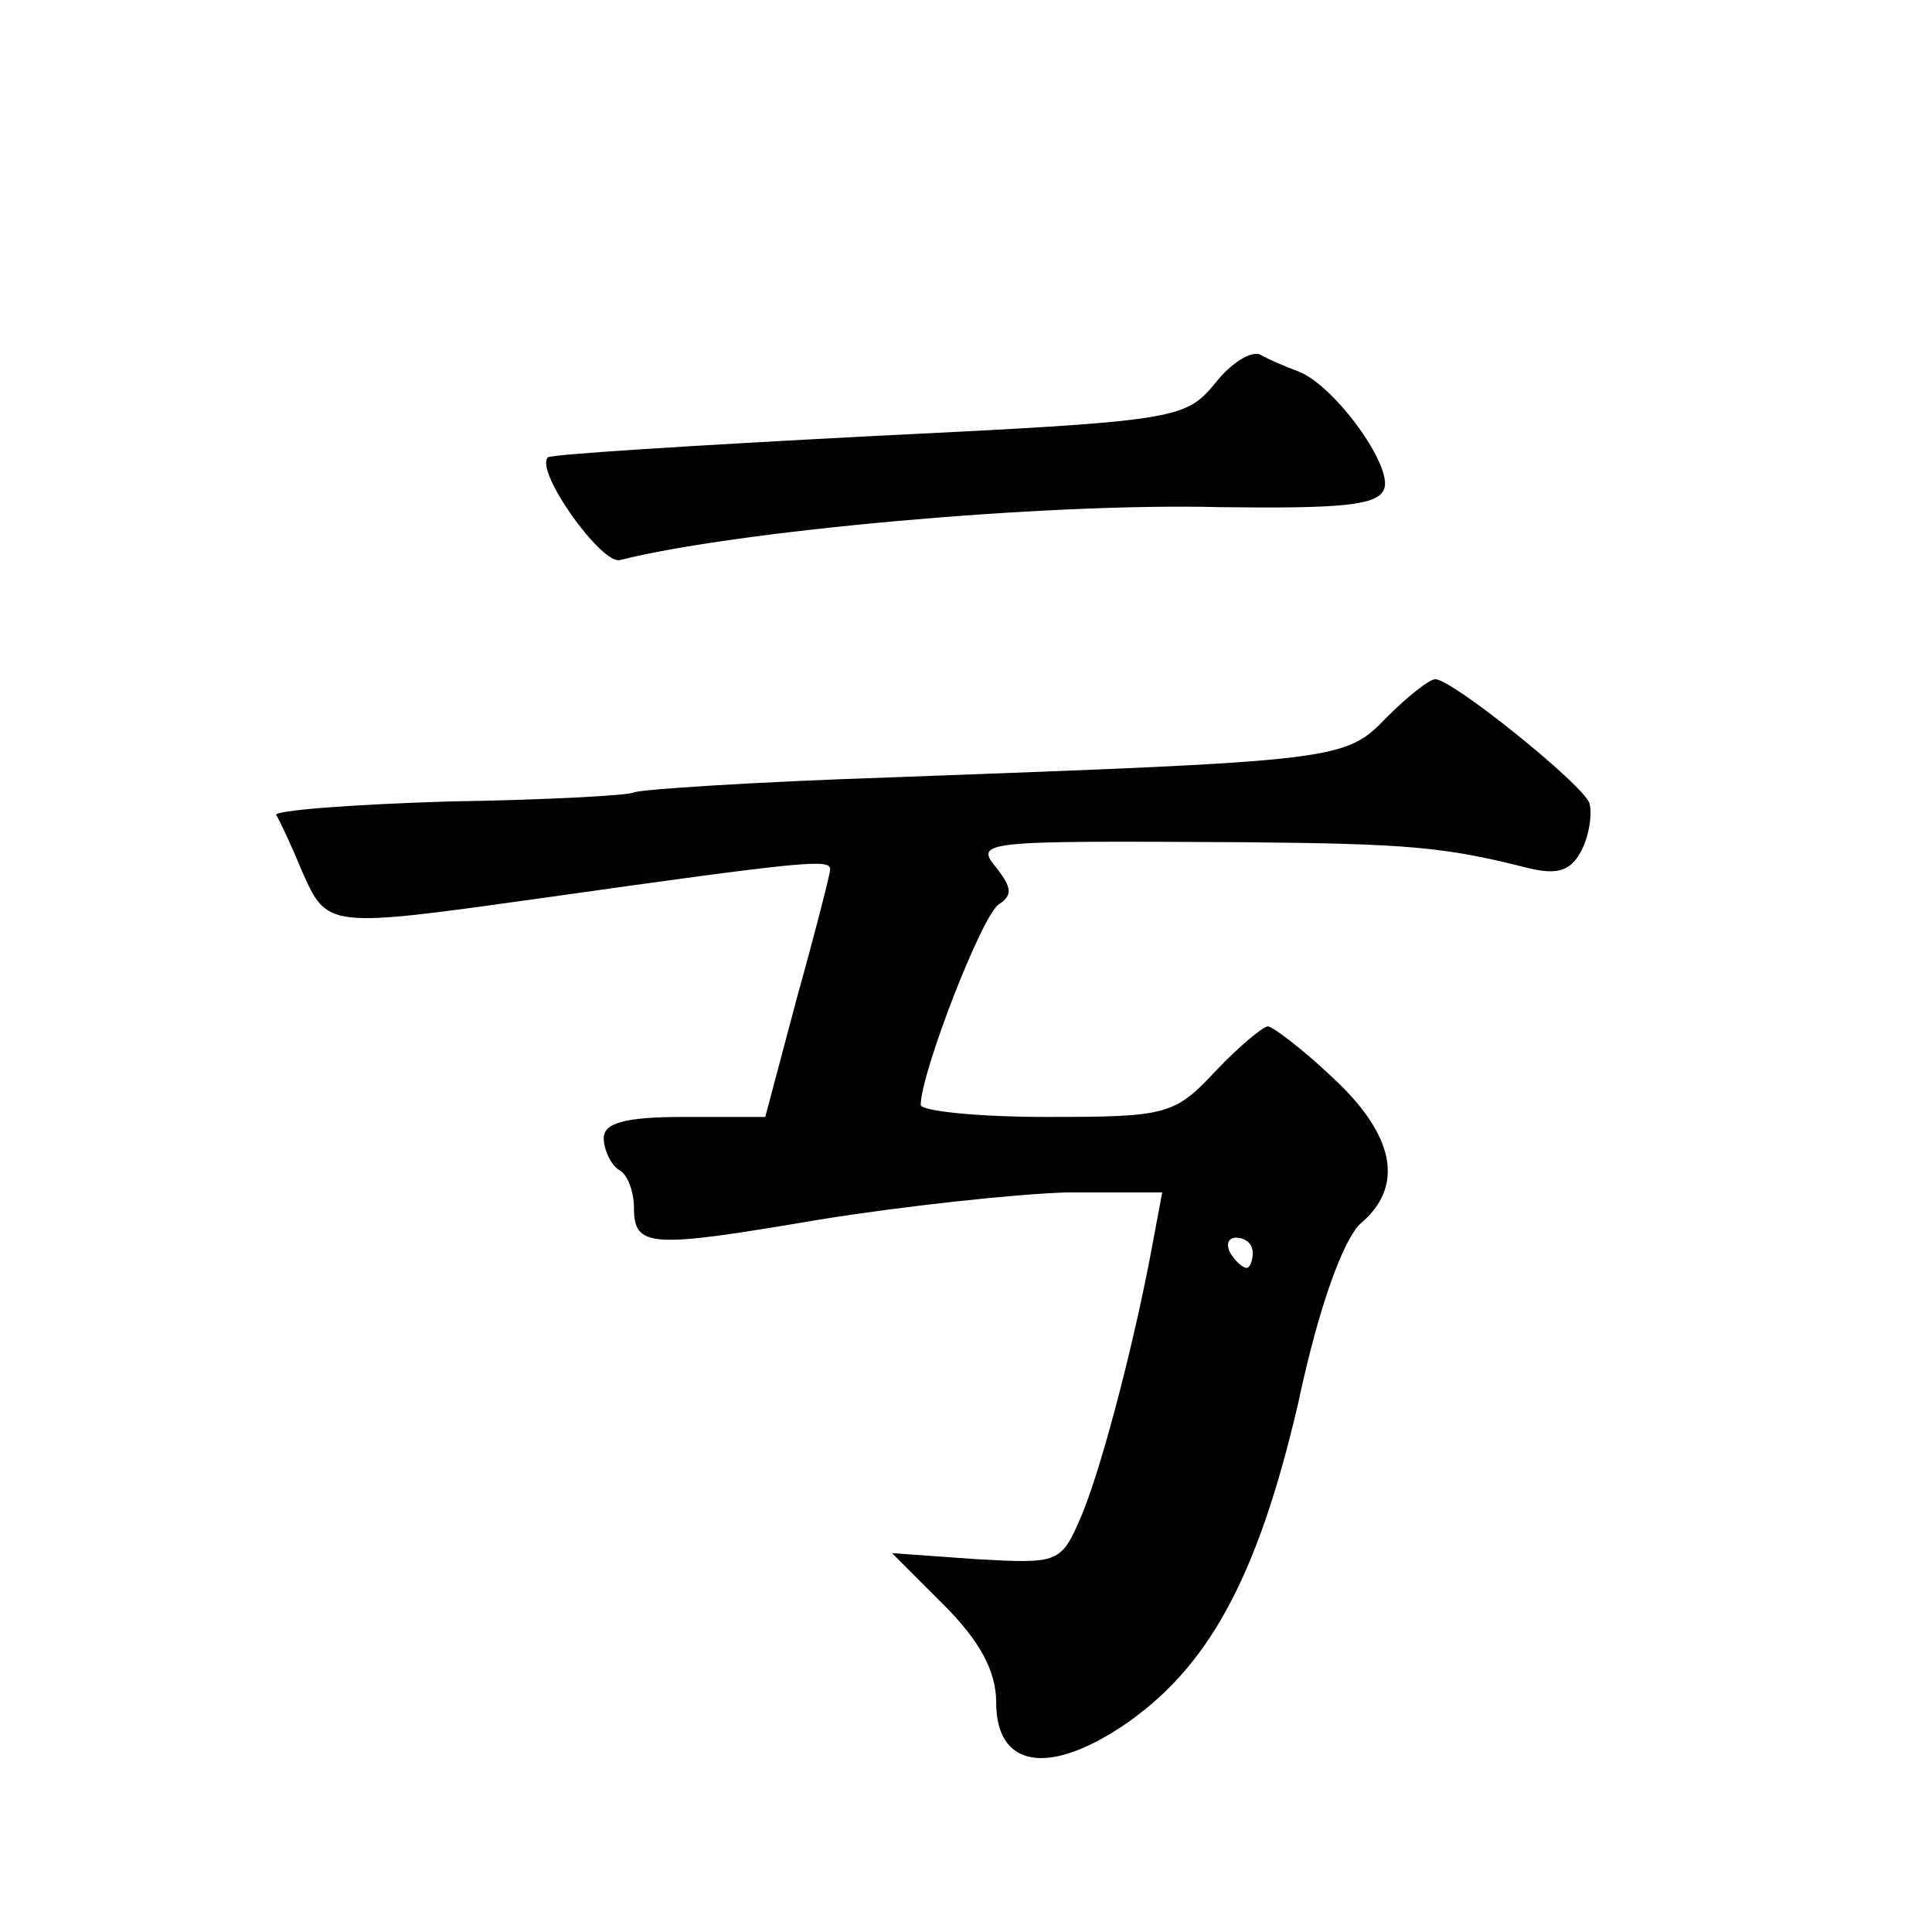
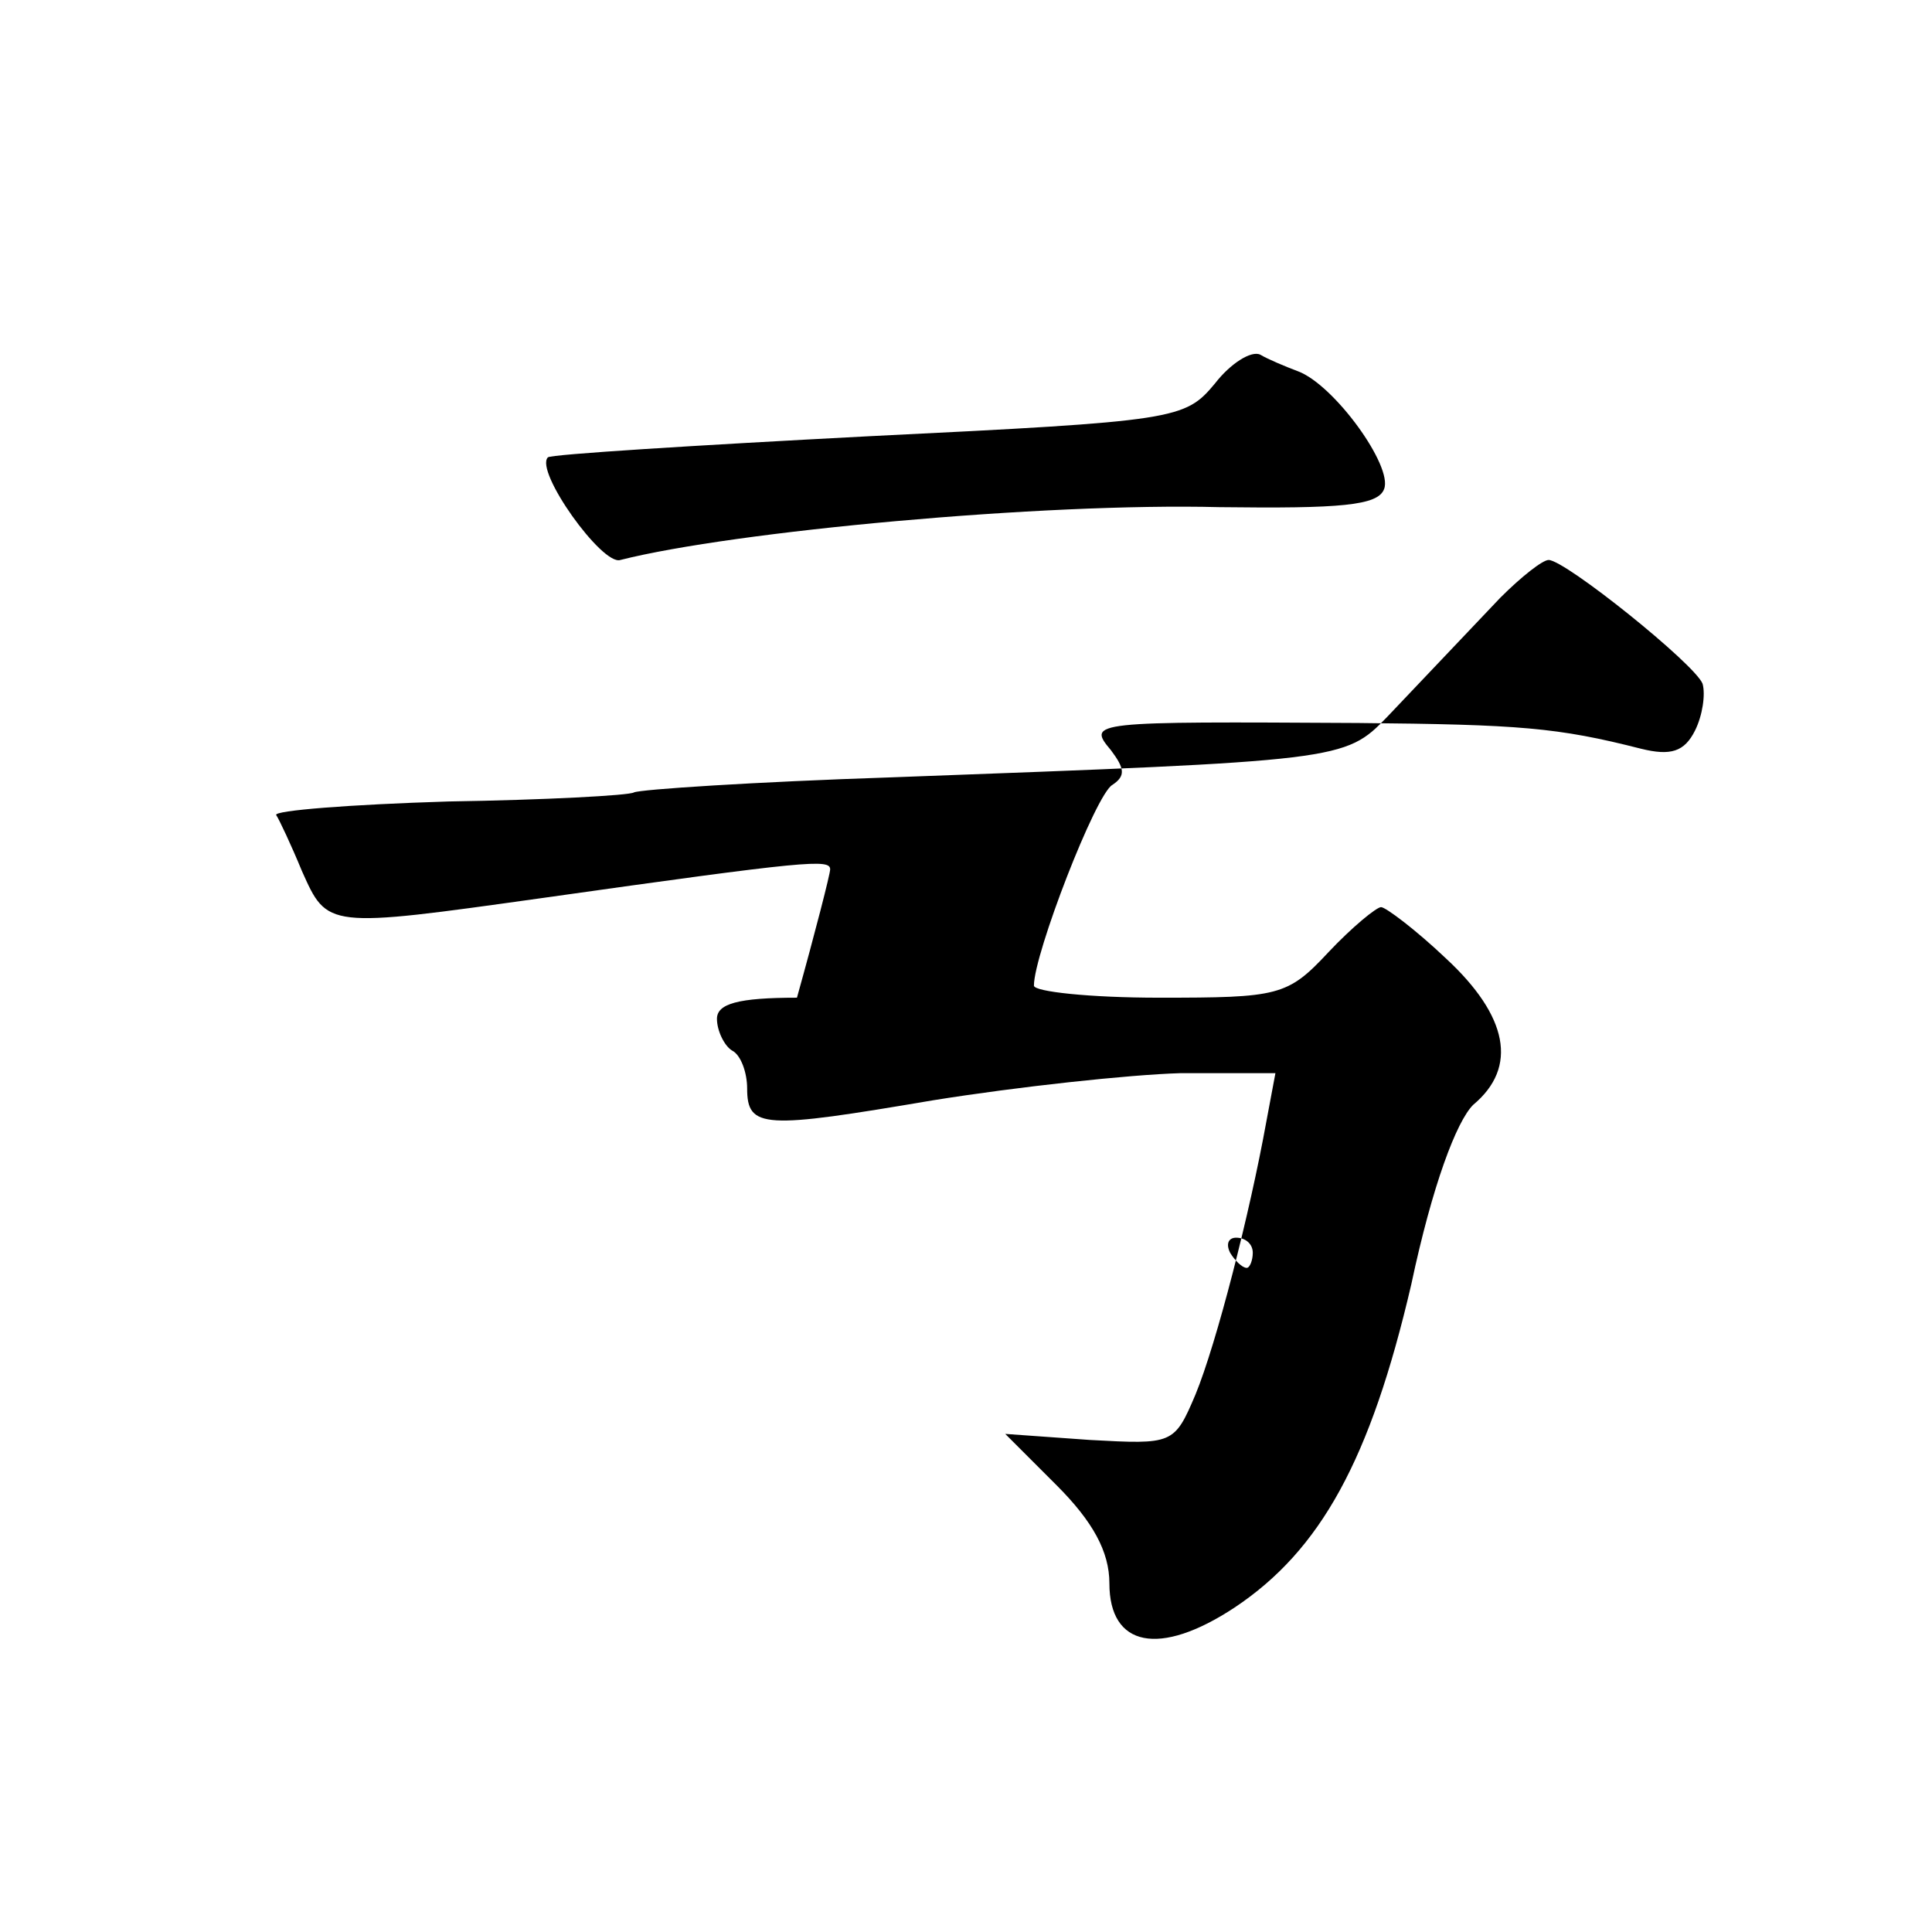
<svg xmlns="http://www.w3.org/2000/svg" version="1.0" width="128pt" height="128pt" viewBox="0 0 128 128" preserveAspectRatio="xMidYMid meet">
  <g transform="translate(0,128) scale(0.1,-0.1)" fill="#0" stroke="none">
-     <path d="M805 1026 c-20 -24 -25 -25 -229 -35 -115 -6 -211 -12 -213 -14 -9 -9 36 -72 48 -68 75 19 280 38 397 35 80 -1 105 1 109 12 6 15 -33 69 -57 78 -8 3 -20 8 -25 11 -6 3 -20 -6 -30 -19z M919 805 c-28 -29 -30 -29 -328 -40 -91 -3 -167 -8 -171 -10 -3 -2 -59 -5 -123 -6 -65 -2 -116 -6 -114 -9 2 -3 10 -20 17 -37 17 -38 16 -38 159 -18 177 25 191 26 191 19 0 -3 -10 -42 -22 -85 l-21 -79 -54 0 c-39 0 -53 -4 -53 -14 0 -8 5 -18 10 -21 6 -3 10 -15 10 -25 0 -27 11 -27 123 -8 56 9 130 17 164 18 l63 0 -6 -32 c-11 -61 -33 -147 -47 -181 -14 -33 -15 -33 -70 -30 l-56 4 34 -34 c24 -24 35 -44 35 -65 0 -42 33 -49 83 -16 57 38 90 98 117 214 14 66 30 108 41 119 30 25 23 59 -18 97 -20 19 -40 34 -43 34 -3 0 -19 -13 -35 -30 -27 -29 -33 -30 -112 -30 -46 0 -83 4 -83 8 0 21 41 127 52 133 9 6 8 11 -1 23 -16 19 -13 19 164 18 107 -1 132 -3 187 -17 20 -5 29 -2 36 12 5 10 7 24 5 31 -5 13 -91 82 -102 82 -4 0 -18 -11 -32 -25z m-89 -355 c0 -5 -2 -10 -4 -10 -3 0 -8 5 -11 10 -3 6 -1 10 4 10 6 0 11 -4 11 -10z" />
+     <path d="M805 1026 c-20 -24 -25 -25 -229 -35 -115 -6 -211 -12 -213 -14 -9 -9 36 -72 48 -68 75 19 280 38 397 35 80 -1 105 1 109 12 6 15 -33 69 -57 78 -8 3 -20 8 -25 11 -6 3 -20 -6 -30 -19z M919 805 c-28 -29 -30 -29 -328 -40 -91 -3 -167 -8 -171 -10 -3 -2 -59 -5 -123 -6 -65 -2 -116 -6 -114 -9 2 -3 10 -20 17 -37 17 -38 16 -38 159 -18 177 25 191 26 191 19 0 -3 -10 -42 -22 -85 c-39 0 -53 -4 -53 -14 0 -8 5 -18 10 -21 6 -3 10 -15 10 -25 0 -27 11 -27 123 -8 56 9 130 17 164 18 l63 0 -6 -32 c-11 -61 -33 -147 -47 -181 -14 -33 -15 -33 -70 -30 l-56 4 34 -34 c24 -24 35 -44 35 -65 0 -42 33 -49 83 -16 57 38 90 98 117 214 14 66 30 108 41 119 30 25 23 59 -18 97 -20 19 -40 34 -43 34 -3 0 -19 -13 -35 -30 -27 -29 -33 -30 -112 -30 -46 0 -83 4 -83 8 0 21 41 127 52 133 9 6 8 11 -1 23 -16 19 -13 19 164 18 107 -1 132 -3 187 -17 20 -5 29 -2 36 12 5 10 7 24 5 31 -5 13 -91 82 -102 82 -4 0 -18 -11 -32 -25z m-89 -355 c0 -5 -2 -10 -4 -10 -3 0 -8 5 -11 10 -3 6 -1 10 4 10 6 0 11 -4 11 -10z" />
  </g>
</svg>